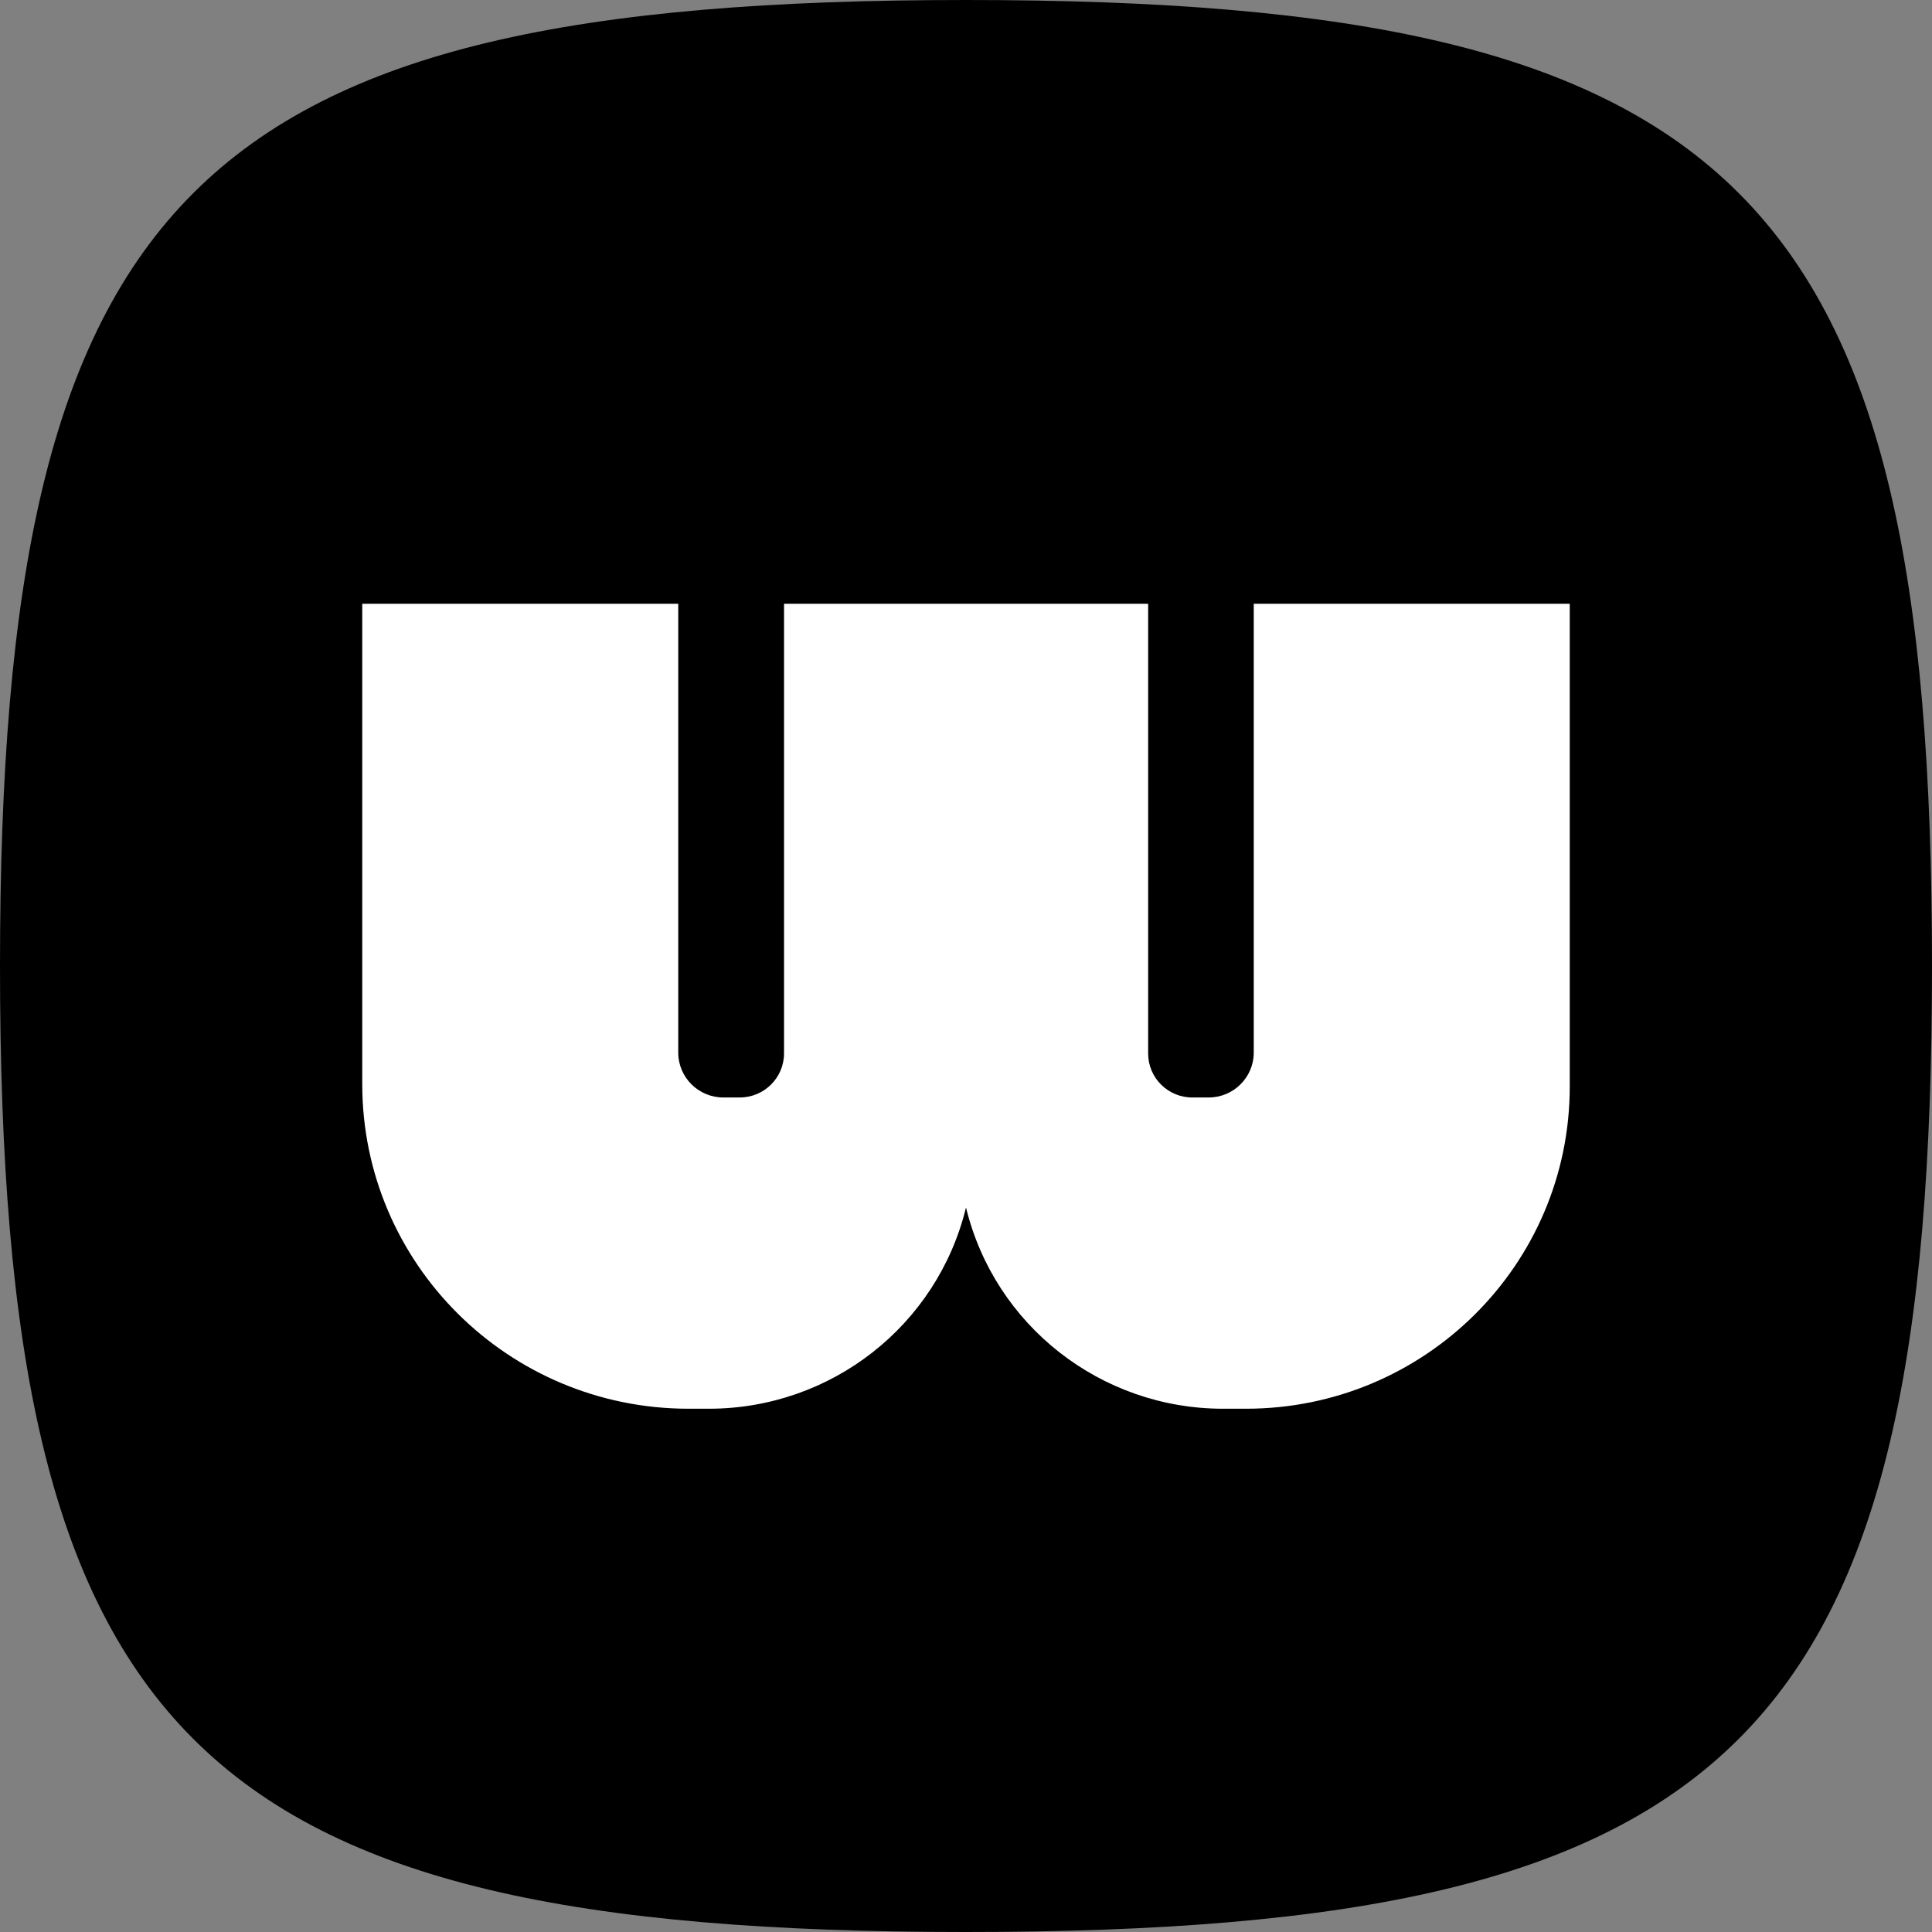
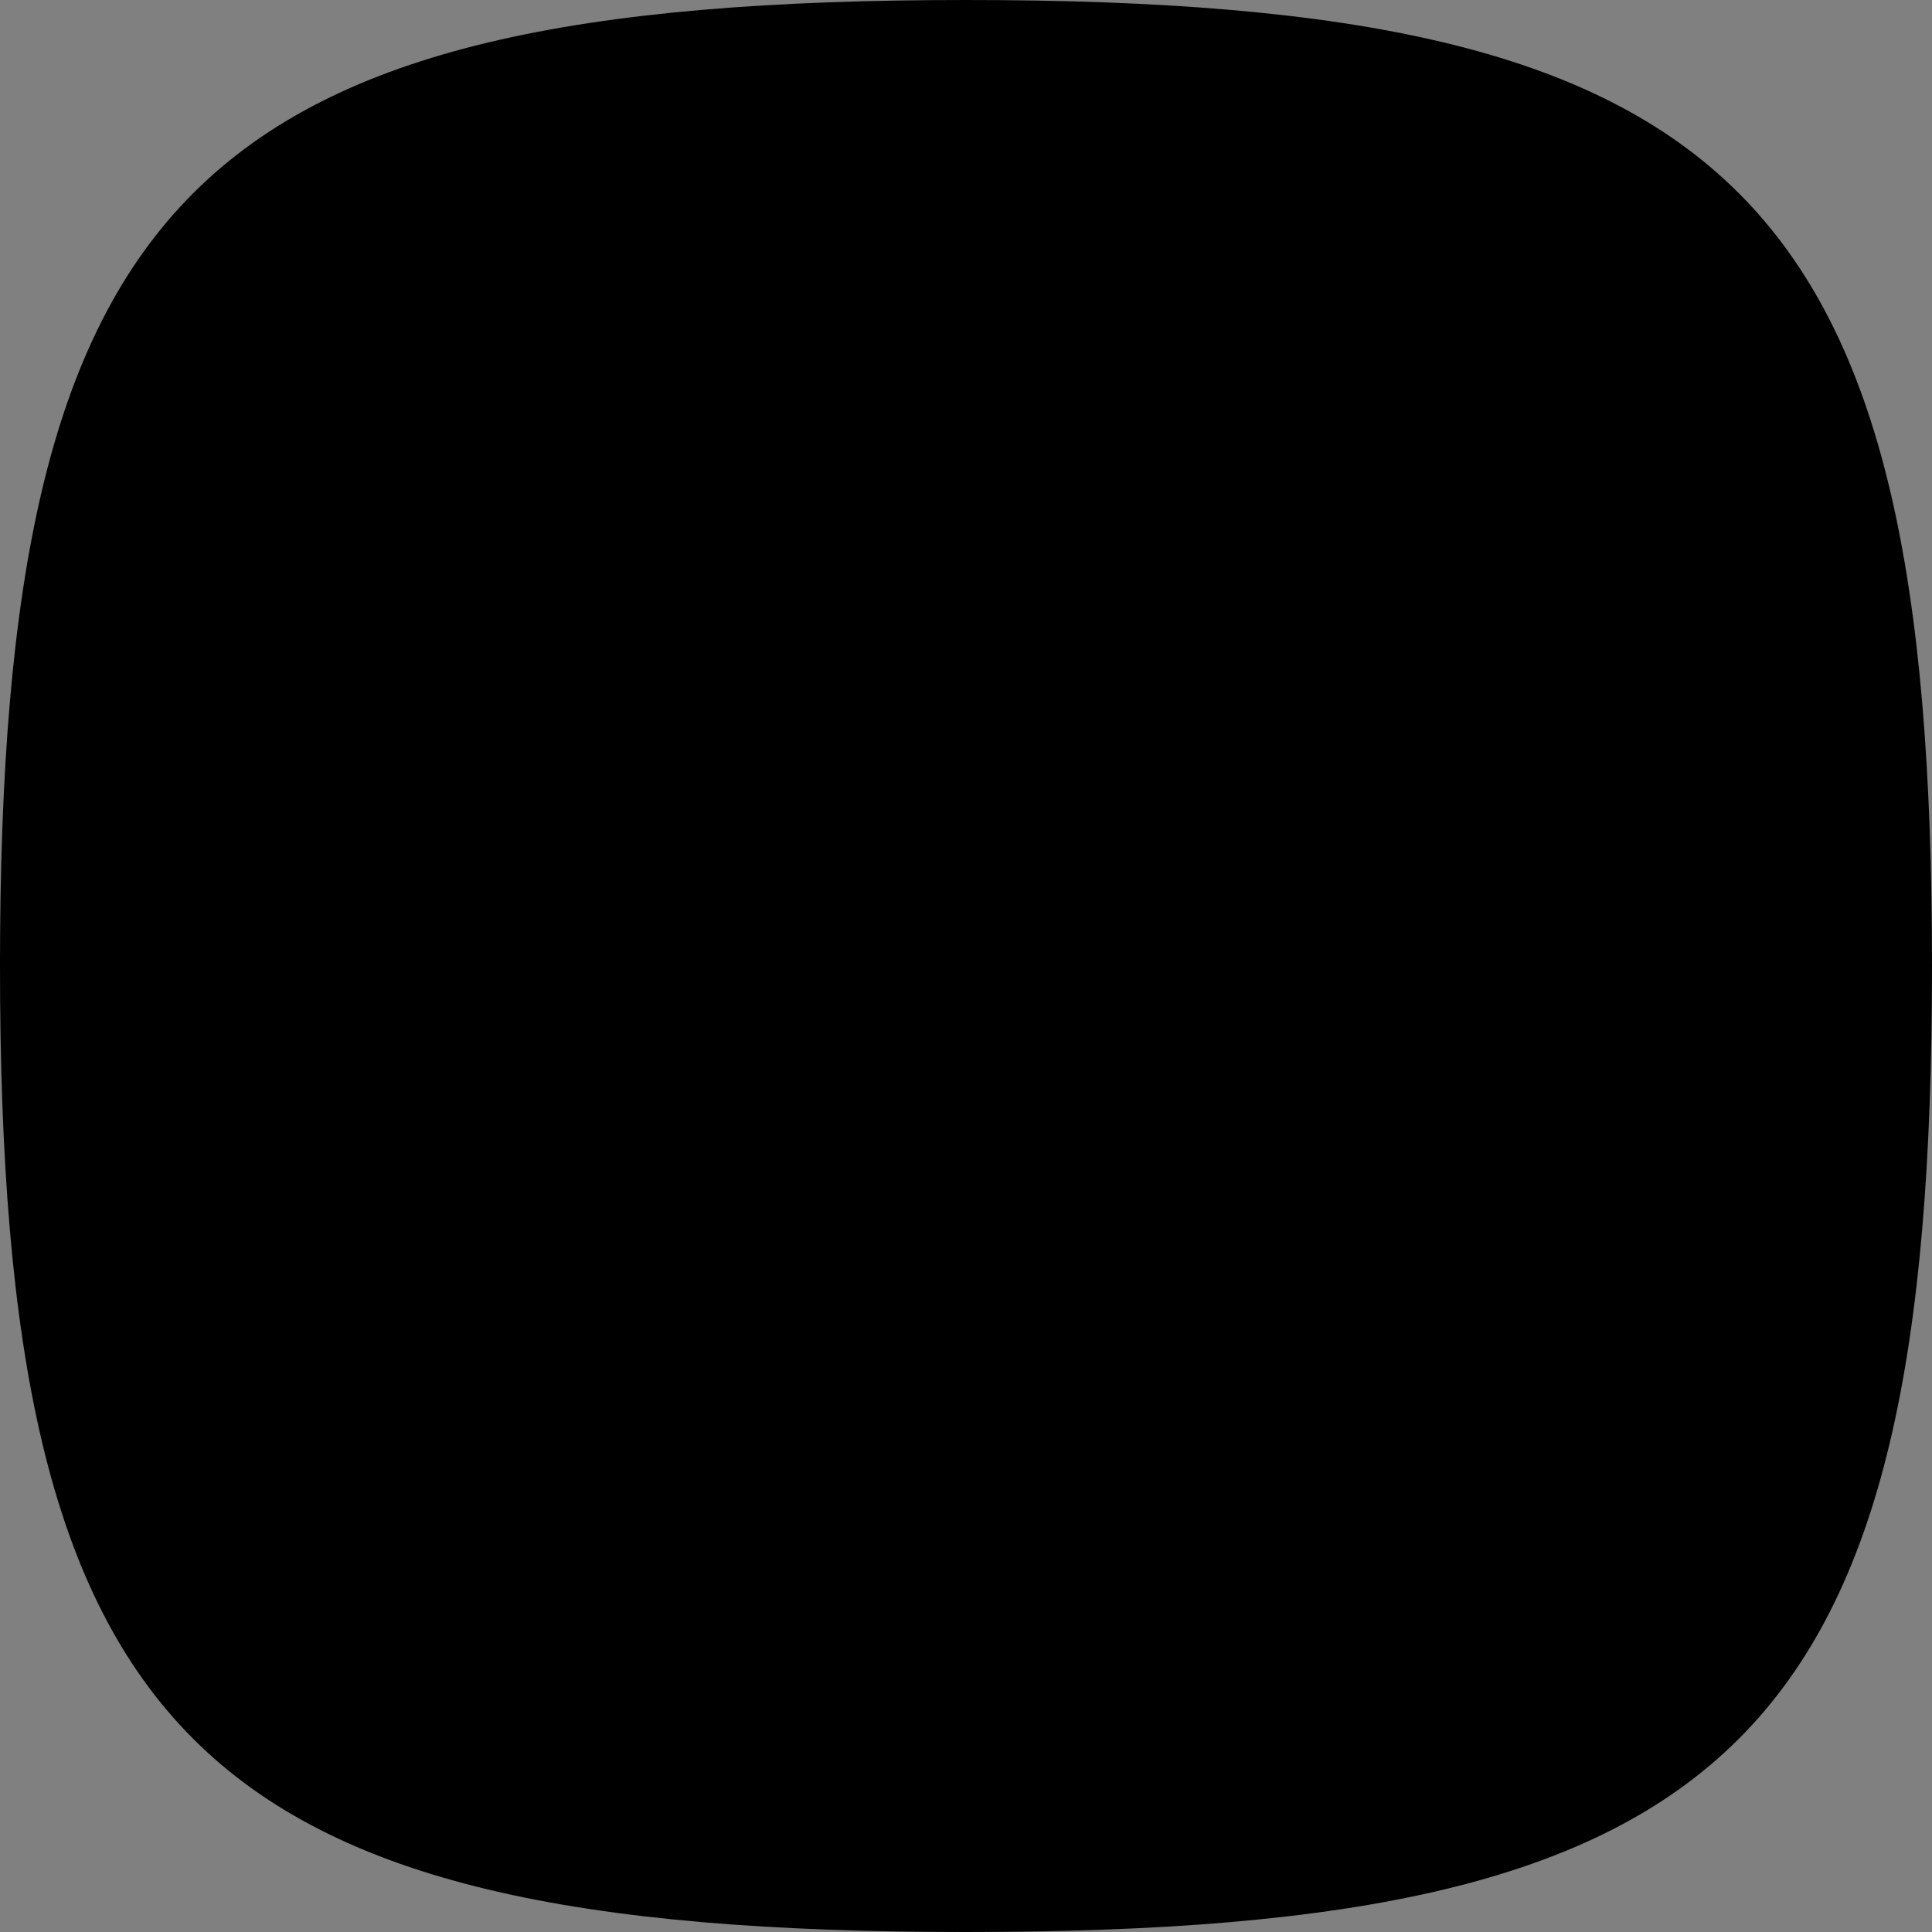
<svg xmlns="http://www.w3.org/2000/svg" width="32px" height="32px" viewBox="0 0 32 32" version="1.1">
  <rect x="0" y="0" width="32" height="32" fill="#808080" stroke="none" />
  <title>favicon-32</title>
  <g id="favicon-32" stroke="none" stroke-width="1" fill="none" fill-rule="evenodd">
    <g id="Squircle_202668" fill="#000000" fill-rule="nonzero">
      <g id="Path">
        <path d="M16,0 C3.2,0 0,3.2 0,16 C0,28.8 3.2,32 16,32 C28.8,32 32,28.8 32,16 C32,3.2 28.8,0 16,0 L16,0 Z" />
      </g>
    </g>
-     <path d="M6,10 L11.234,10 L11.234,17.434 C11.234,17.845 11.569,18.178 11.982,18.178 L12.251,18.178 L12.251,18.178 C12.657,18.178 12.986,17.851 12.986,17.447 L12.986,10 L12.986,10 L19.017,10 L19.017,17.45 C19.017,17.852 19.345,18.178 19.749,18.178 L19.749,18.178 L19.749,18.178 L20.018,18.178 C20.431,18.178 20.766,17.845 20.766,17.434 L20.766,10 L20.766,10 L26,10 L26,17.998 C26,20.944 23.599,23.333 20.637,23.333 L20.637,23.333 L20.637,23.333 L20.258,23.333 C18.235,23.333 16.476,21.956 16,20 L16,20 L16,20 C15.524,21.956 13.765,23.333 11.742,23.333 L11.405,23.333 L11.405,23.333 C8.42,23.333 6,20.926 6,17.956 L6,10 L6,10 Z" id="Rectangle" fill="#FFFFFF" fill-rule="nonzero" />
  </g>
</svg>